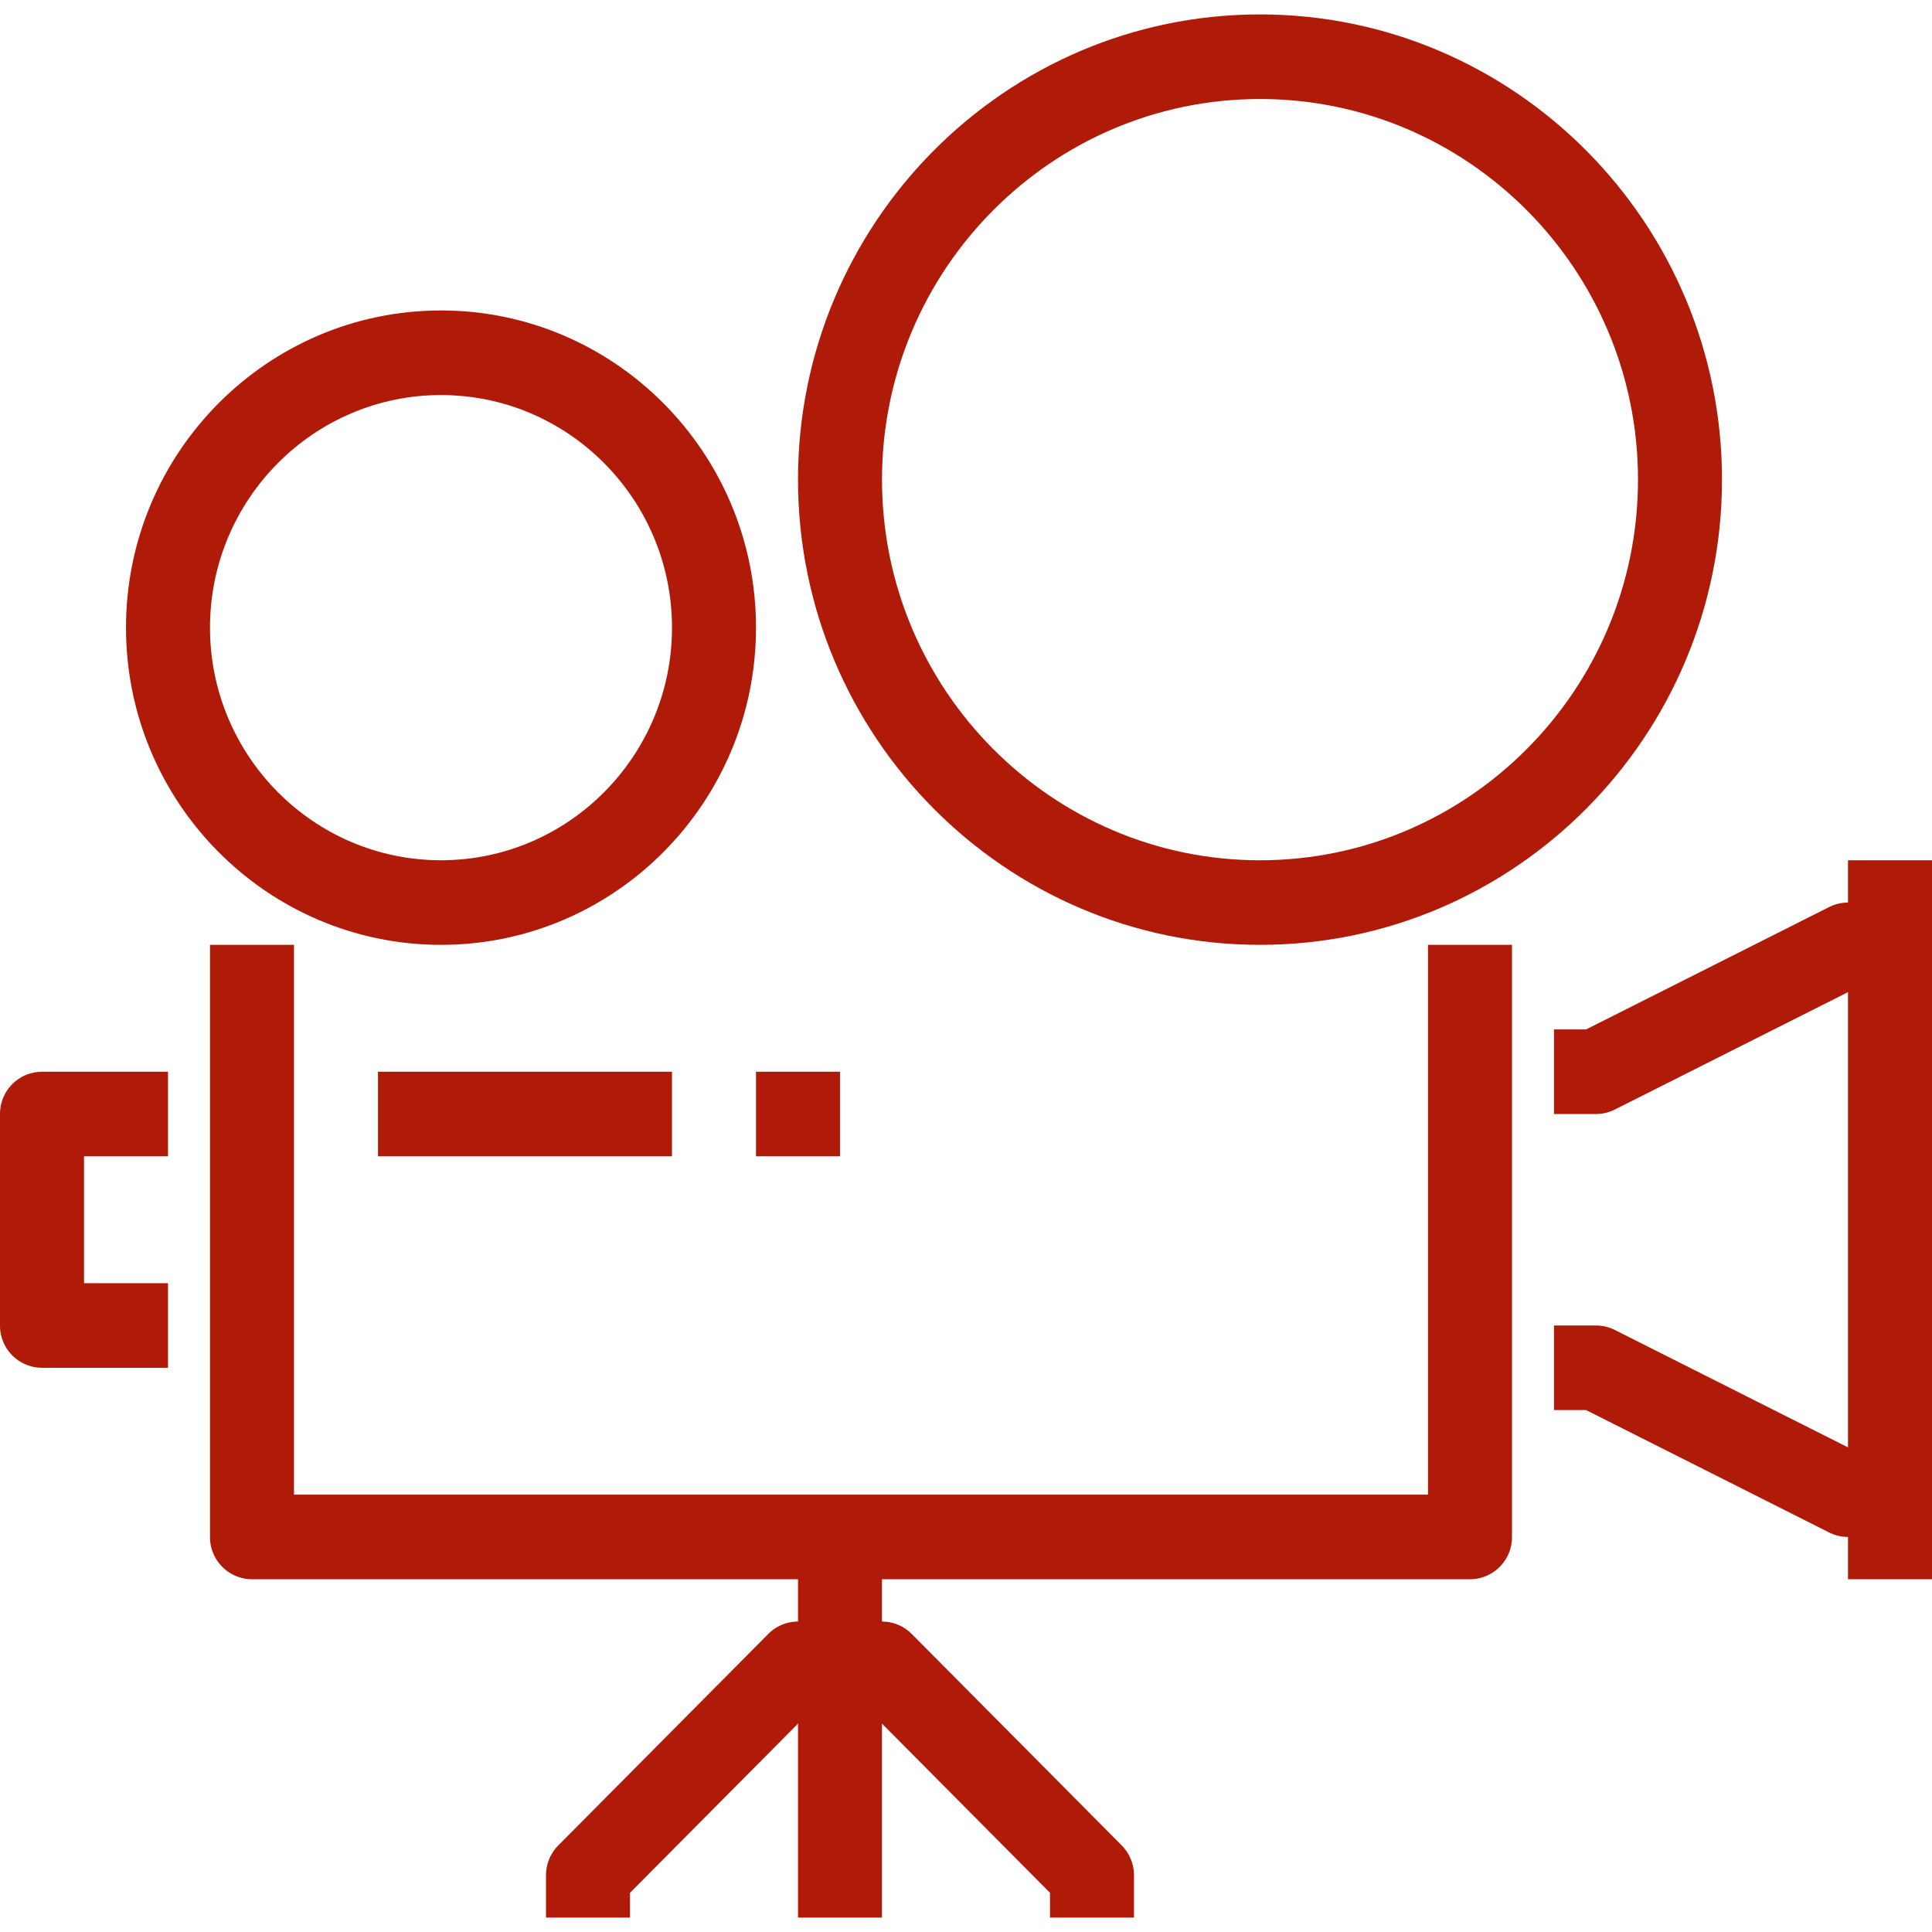
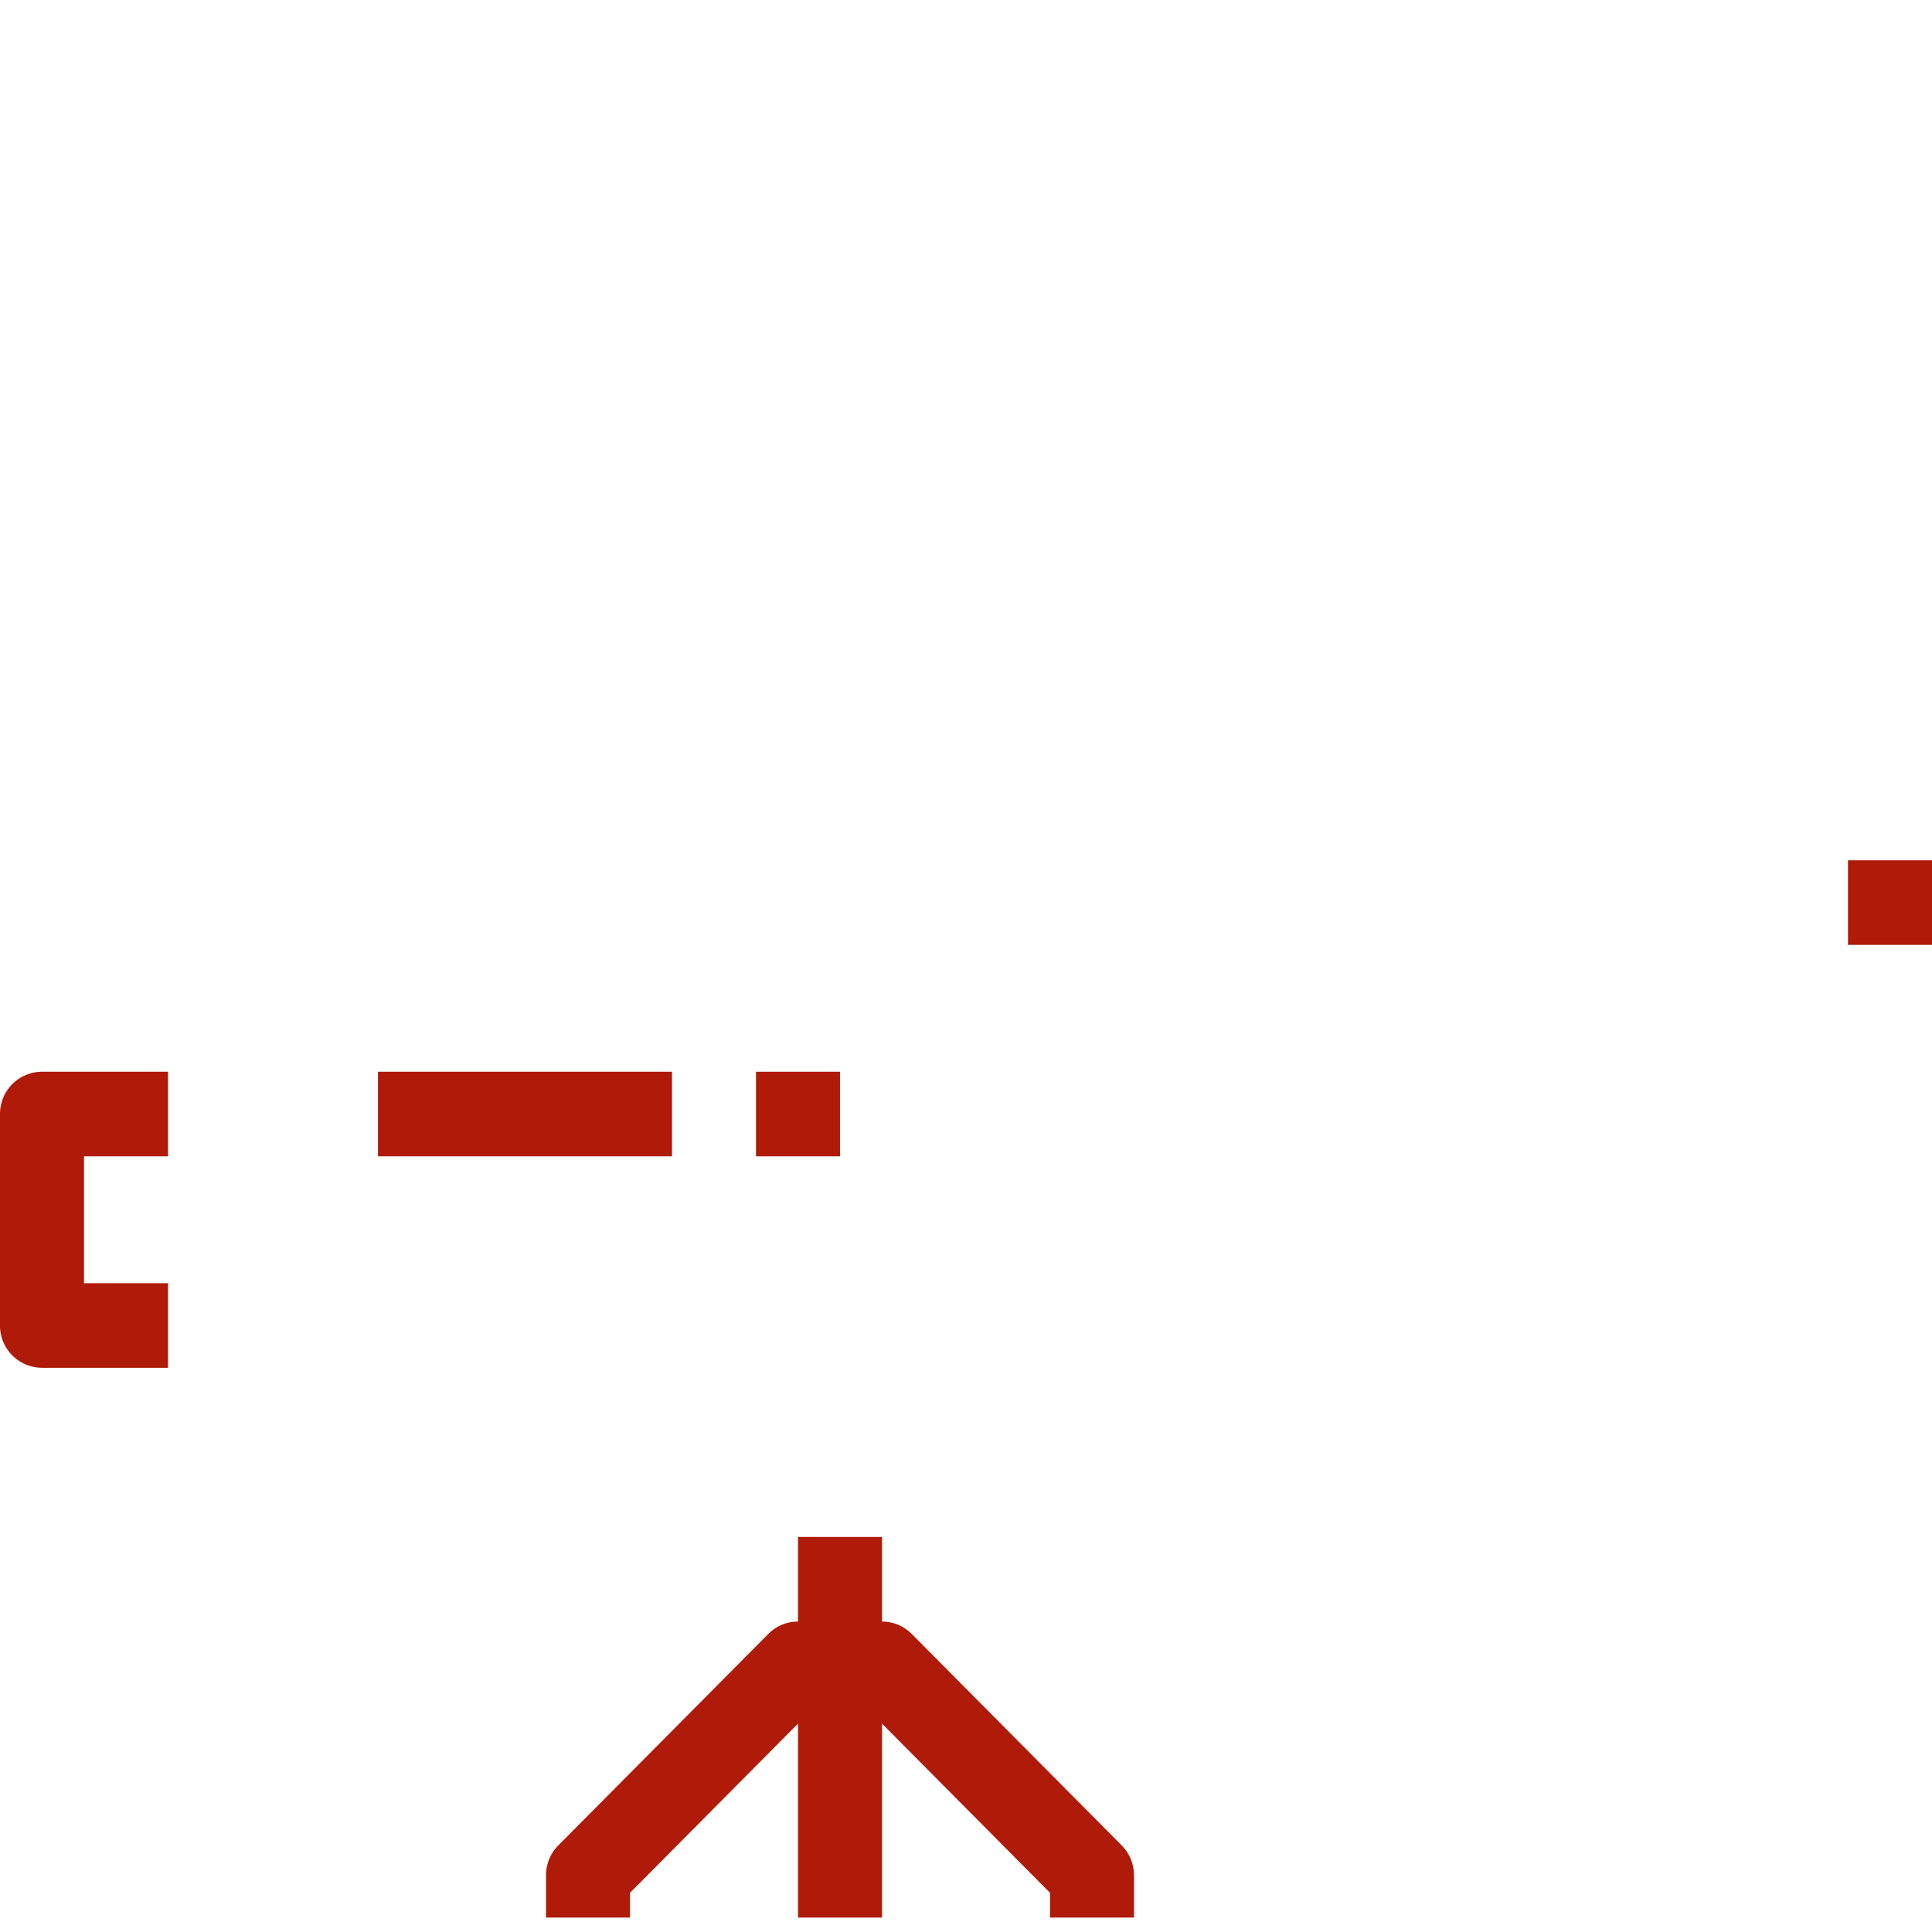
<svg xmlns="http://www.w3.org/2000/svg" preserveAspectRatio="xMidYMid meet" data-bbox="33 34 134 132" viewBox="33 34 134 132" height="200" width="200" data-type="color" role="presentation" aria-hidden="true" aria-label="">
  <defs>
    <style>#comp-ldetzlas svg [data-color="1"] {fill: #2C2F83;}</style>
  </defs>
  <g>
-     <path d="M63.587 98.533c-12.048 0-21.848-9.868-21.848-22s9.8-22 21.848-22 21.848 9.868 21.848 22-9.8 22-21.848 22zm0-38.133c-8.833 0-16.022 7.239-16.022 16.133s7.189 16.133 16.022 16.133 16.022-7.239 16.022-16.133S72.42 60.4 63.587 60.4z" fill="#AF1B08" data-color="1" />
-     <path d="M120.391 98.533c-17.669 0-32.043-14.475-32.043-32.267S102.722 34 120.391 34s32.043 14.475 32.043 32.267-14.374 32.266-32.043 32.266zm0-58.666c-14.457 0-26.217 11.842-26.217 26.4s11.76 26.4 26.217 26.4 26.217-11.842 26.217-26.4-11.76-26.4-26.217-26.4z" fill="#AF1B08" data-color="1" />
-     <path d="M134.957 142.533H50.478a2.922 2.922 0 0 1-2.913-2.933V98.533h5.826v38.133h78.652V98.533h5.826V139.6a2.92 2.92 0 0 1-2.912 2.933z" fill="#AF1B08" data-color="1" />
    <path fill="#AF1B08" d="M94.174 139.6V166h-5.826v-26.4h5.826z" data-color="1" />
    <path d="M76.696 166H70.87v-2.933c0-.779.307-1.524.853-2.074l14.565-14.667a2.9 2.9 0 0 1 2.06-.859h2.913v5.867h-1.707l-12.858 12.948V166z" fill="#AF1B08" data-color="1" />
    <path d="M111.652 166h-5.826v-1.719l-12.858-12.948h-1.707v-5.867h2.913c.774 0 1.513.309 2.06.859l14.565 14.667c.546.55.853 1.295.853 2.074V166z" fill="#AF1B08" data-color="1" />
    <path d="M44.652 127.867h-8.739A2.922 2.922 0 0 1 33 124.934v-14.667a2.922 2.922 0 0 1 2.913-2.933h8.739v5.867h-5.826v8.8h5.826v5.866z" fill="#AF1B08" data-color="1" />
-     <path d="M164.087 139.6h-2.913c-.452 0-.899-.106-1.303-.309l-16.864-8.491h-2.225v-5.867h2.913c.452 0 .899.106 1.303.309l16.175 8.144v-31.573l-16.175 8.144a2.905 2.905 0 0 1-1.303.309h-2.913V104.4h2.225l16.864-8.491a2.905 2.905 0 0 1 1.303-.309h2.913A2.922 2.922 0 0 1 167 98.533v38.133a2.922 2.922 0 0 1-2.913 2.934z" fill="#AF1B08" data-color="1" />
    <path fill="#AF1B08" d="M79.608 107.333v5.867H59.217v-5.867h20.391z" data-color="1" />
    <path fill="#AF1B08" d="M91.261 107.333v5.867h-5.826v-5.867h5.826z" data-color="1" />
    <path fill="#AF1B08" d="M167 92.667v5.867h-5.826v-5.867H167z" data-color="1" />
-     <path fill="#AF1B08" d="M167 136.667v5.867h-5.826v-5.867H167z" data-color="1" />
  </g>
</svg>